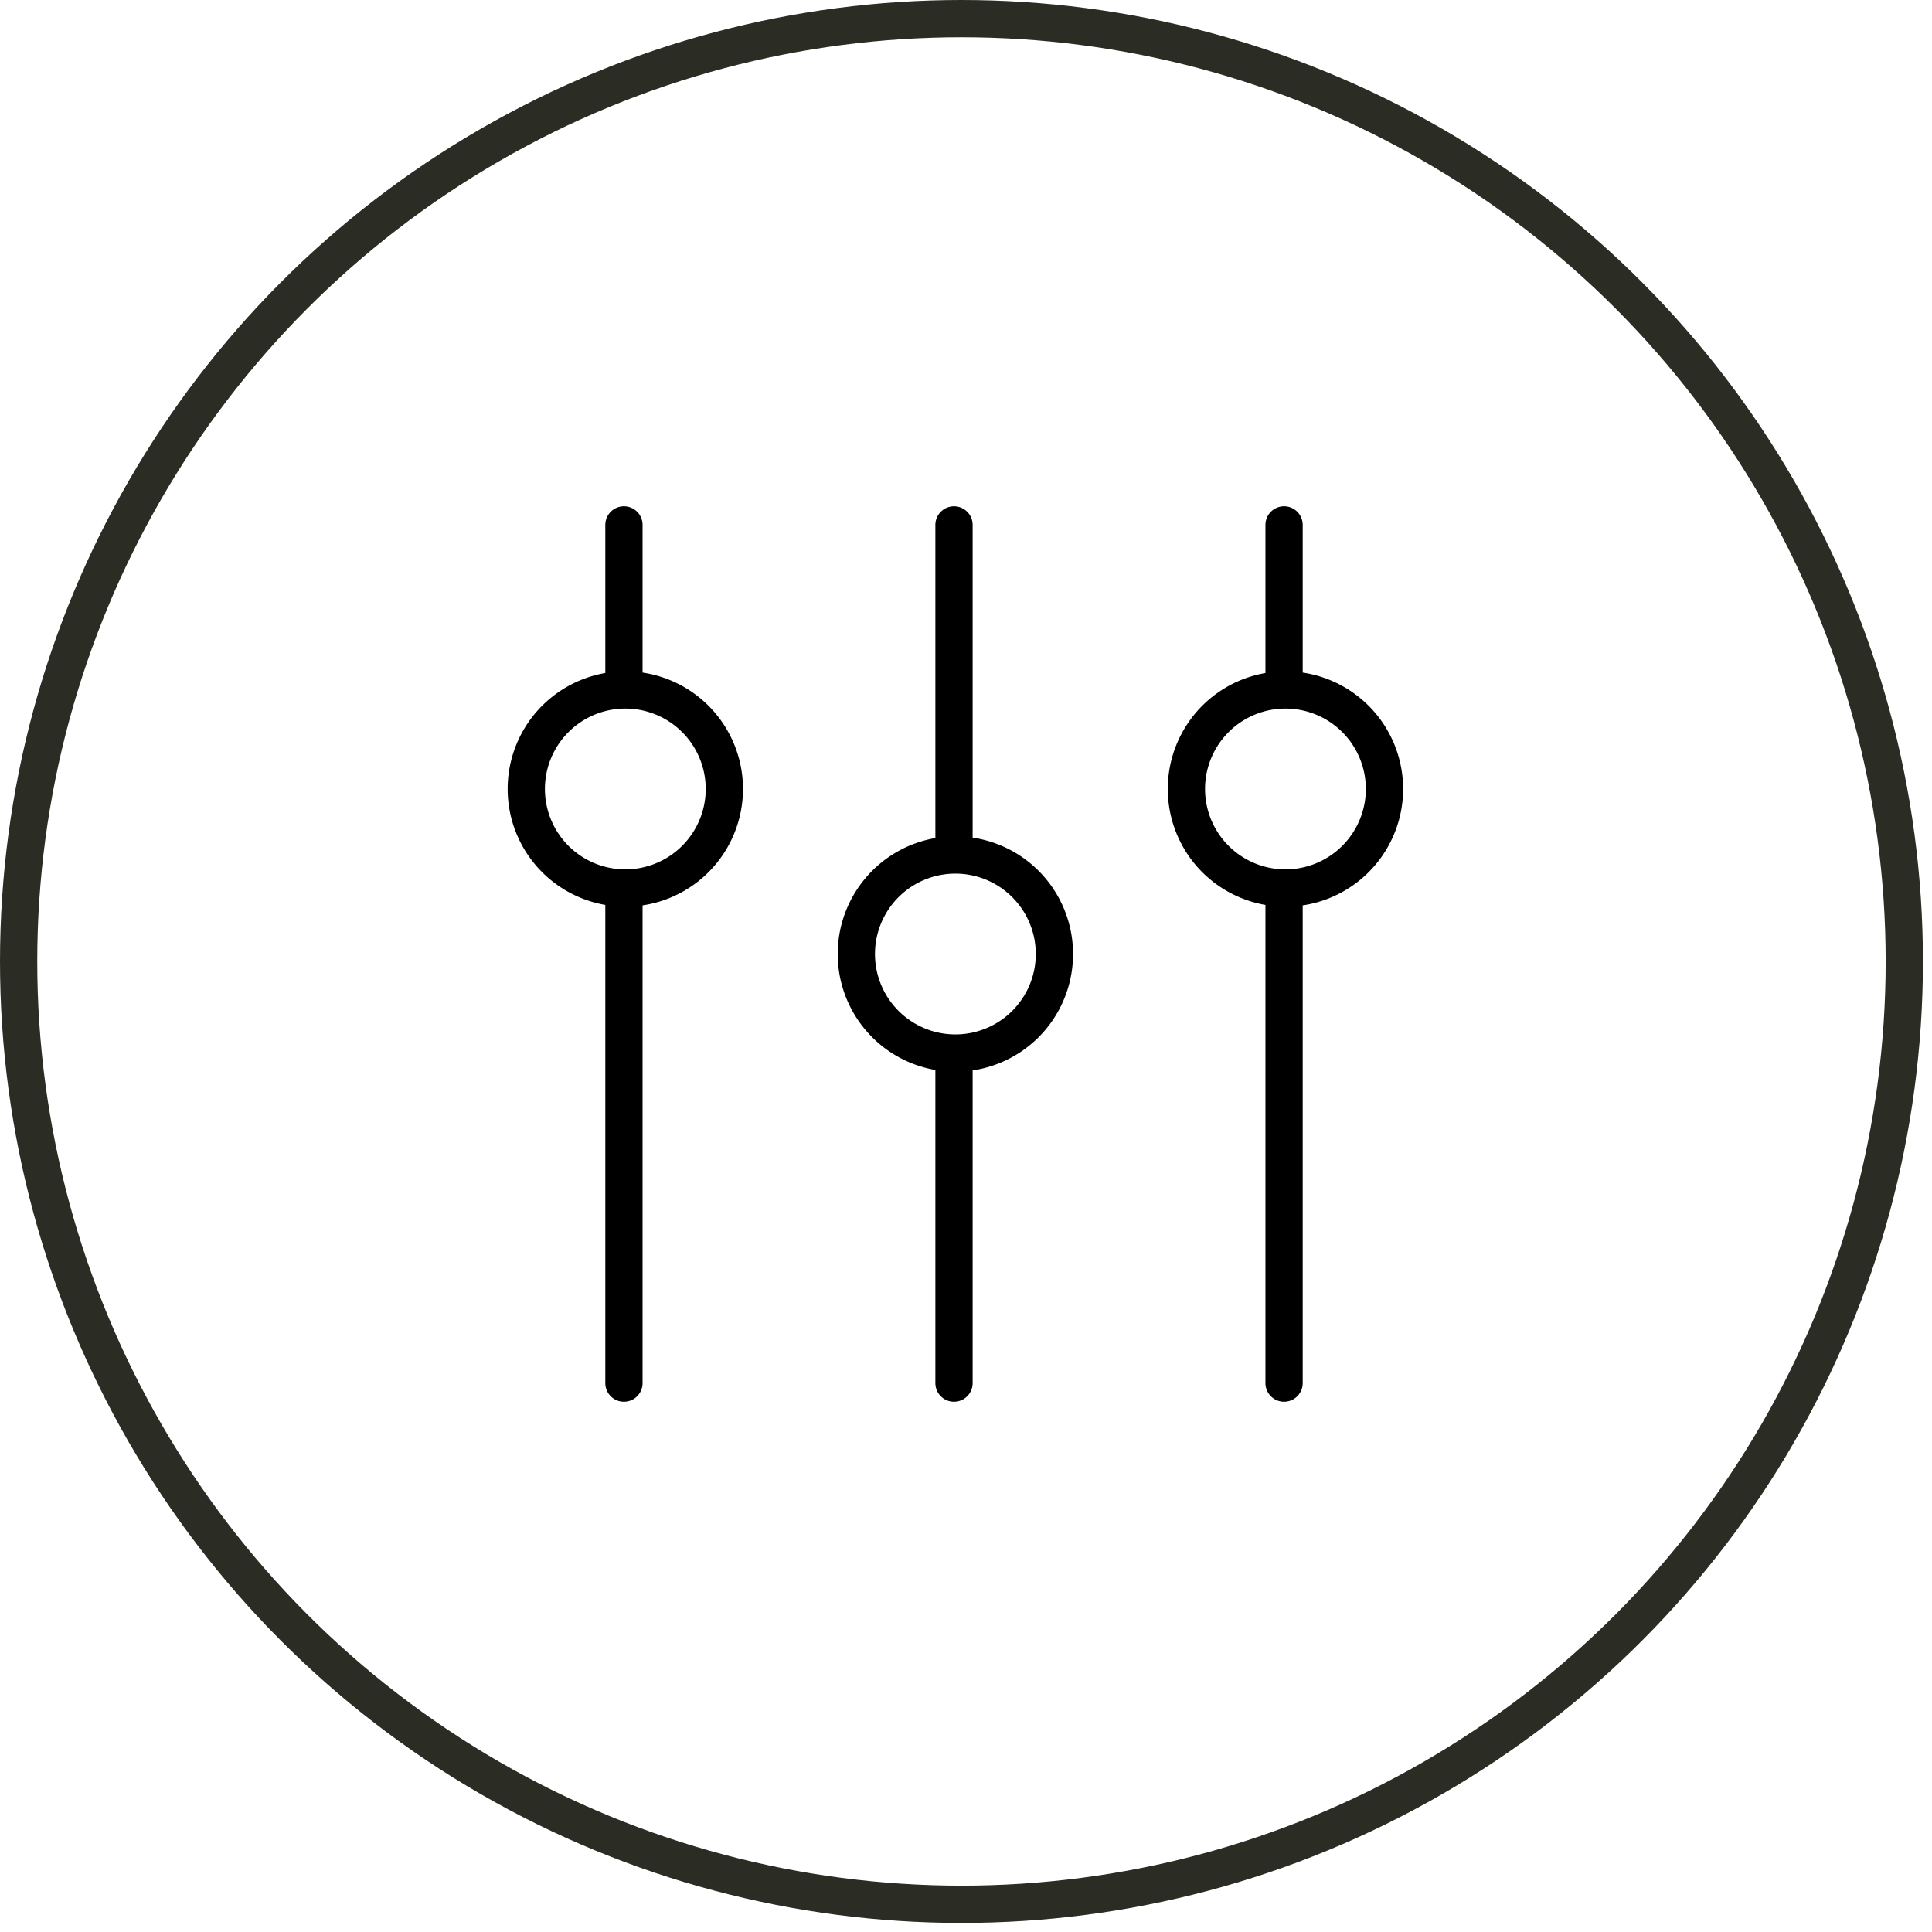
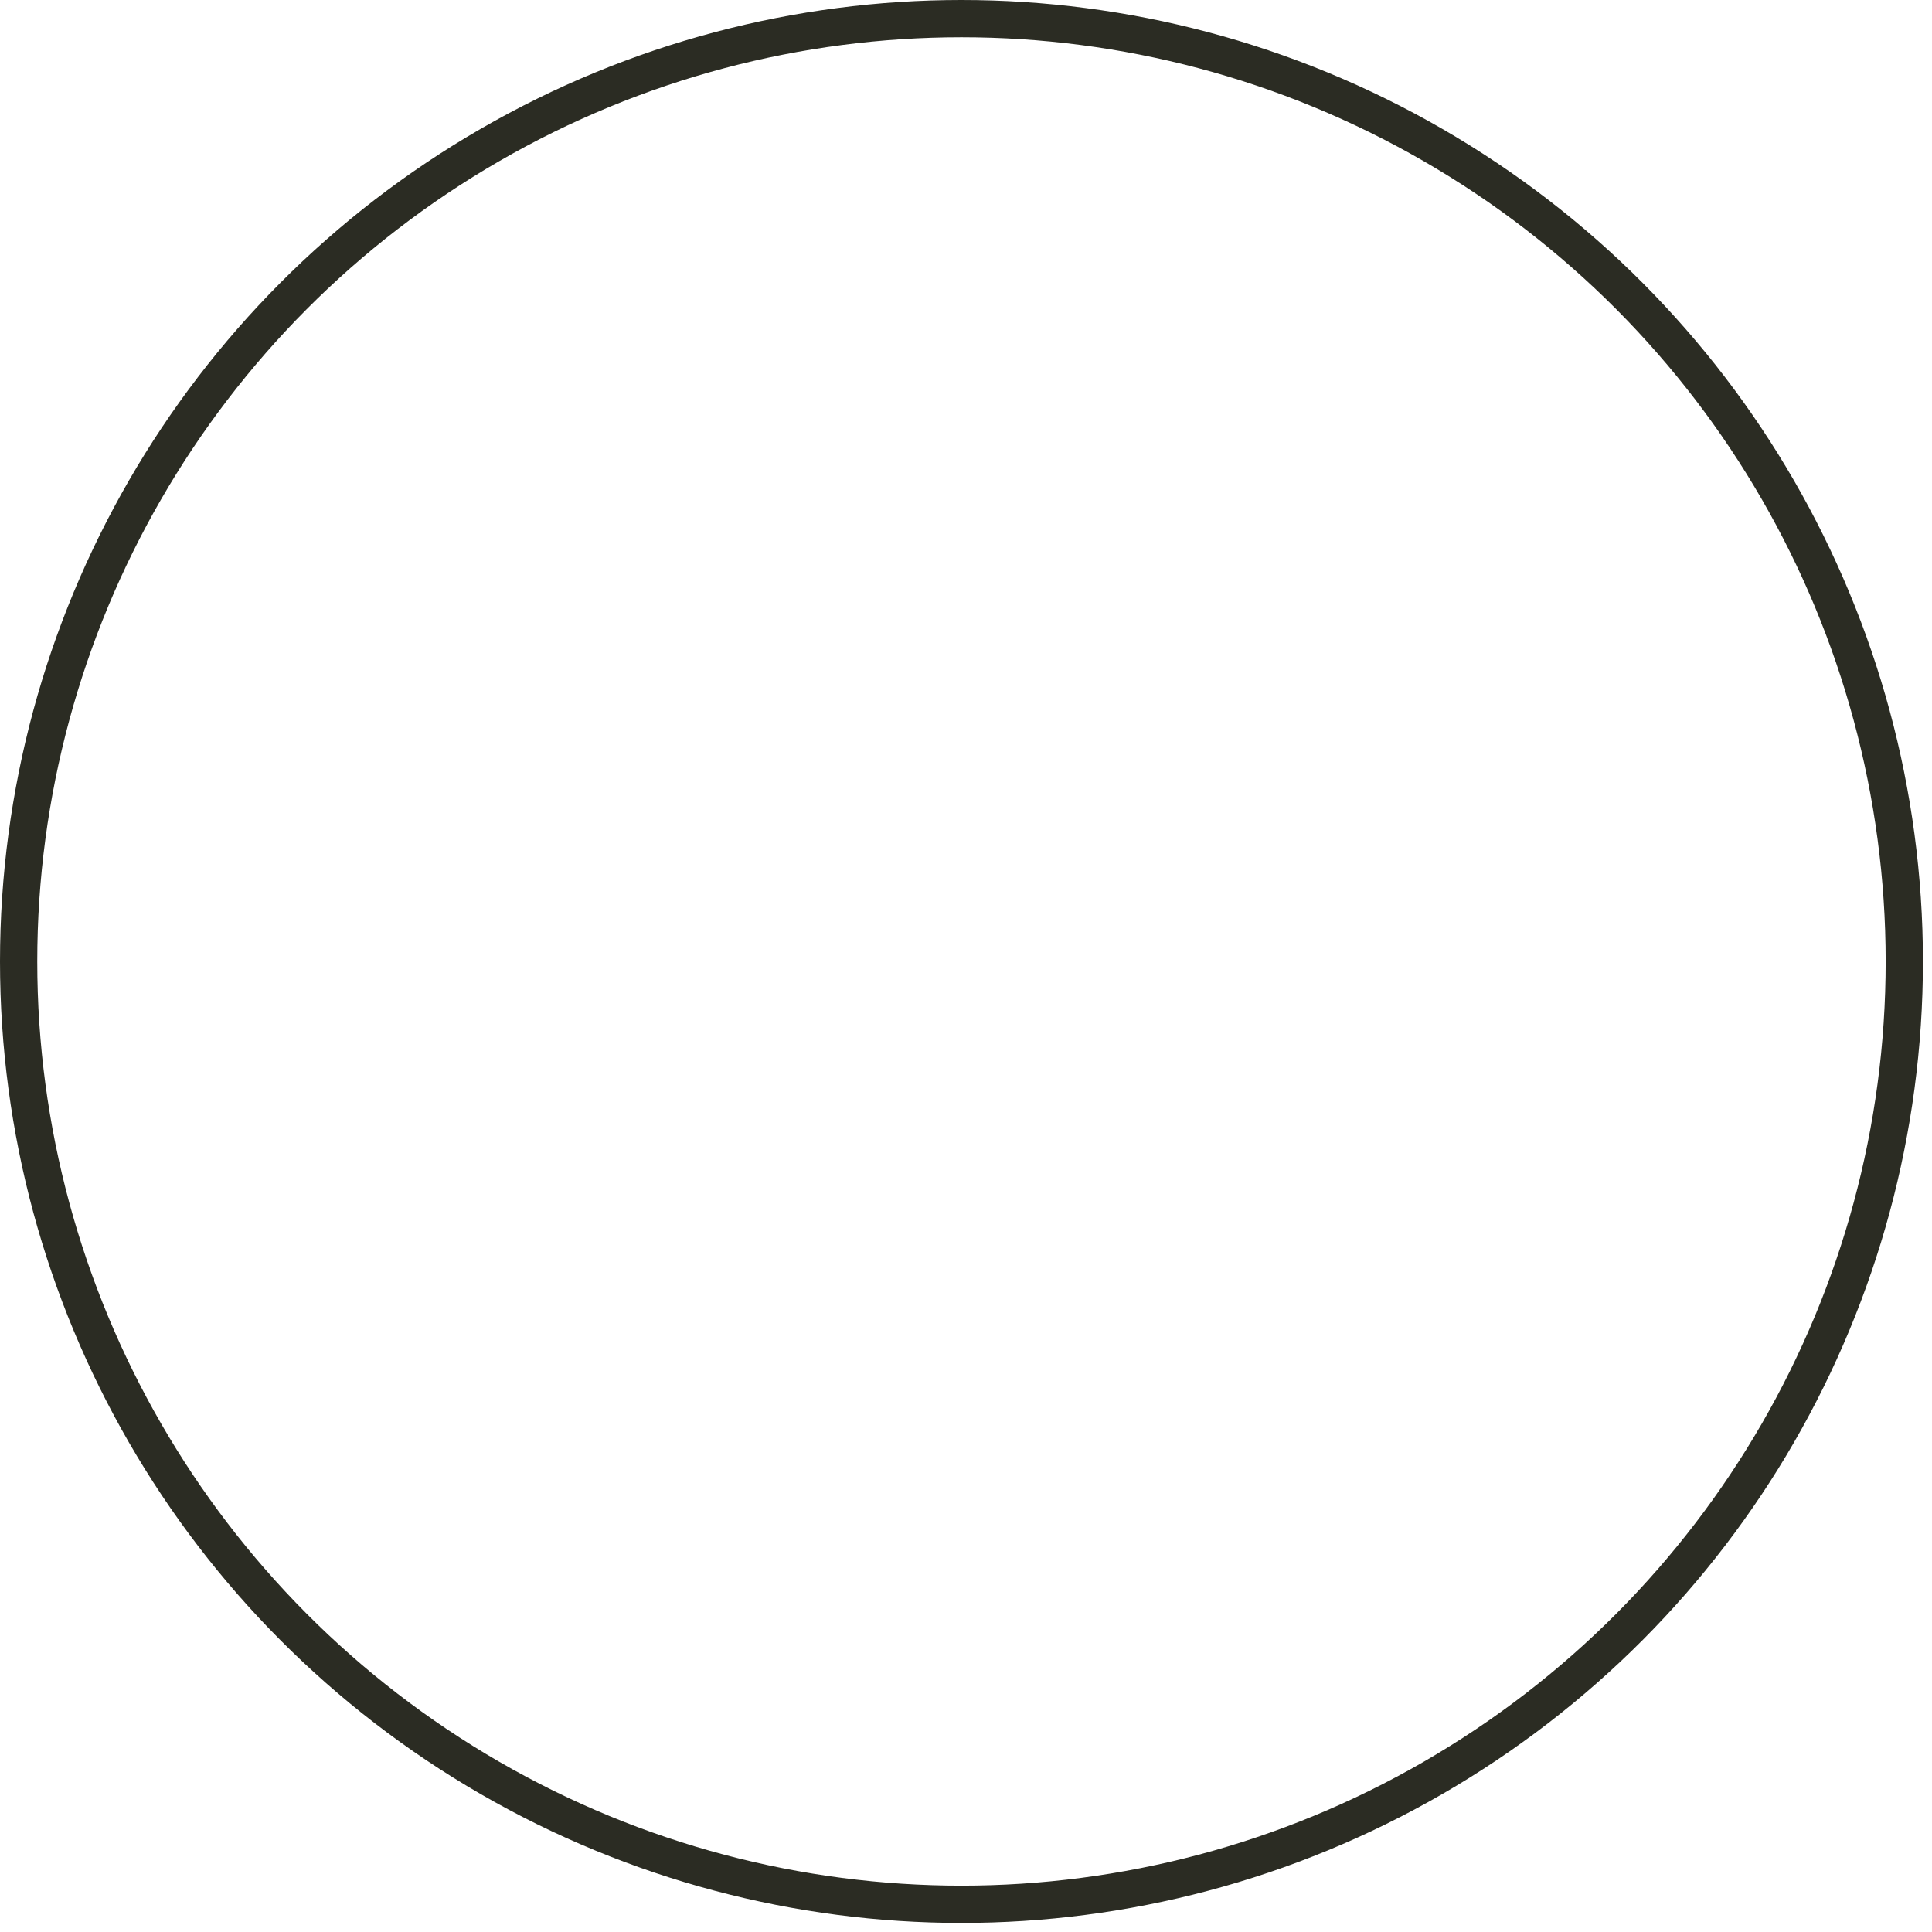
<svg xmlns="http://www.w3.org/2000/svg" width="101" height="101" viewBox="0 0 101 101" fill="none">
  <circle cx="50.263" cy="50.263" r="49.289" stroke="#2B2C23" stroke-width="1.948" />
-   <path d="M32.618 46.422a5.177 5.177 0 100-10.353 5.177 5.177 0 000 10.353zm0 0v25.883m0-44.864v8.628m34.51 10.353a5.177 5.177 0 100-10.353 5.177 5.177 0 000 10.353zm0-10.353v-8.628m0 44.864V46.422M49.873 55.05a5.177 5.177 0 100-10.353 5.177 5.177 0 000 10.353zm0-27.609v17.256m0 10.353v17.255" stroke="#000001" stroke-width="1.948" stroke-linecap="round" stroke-linejoin="round" />
</svg>